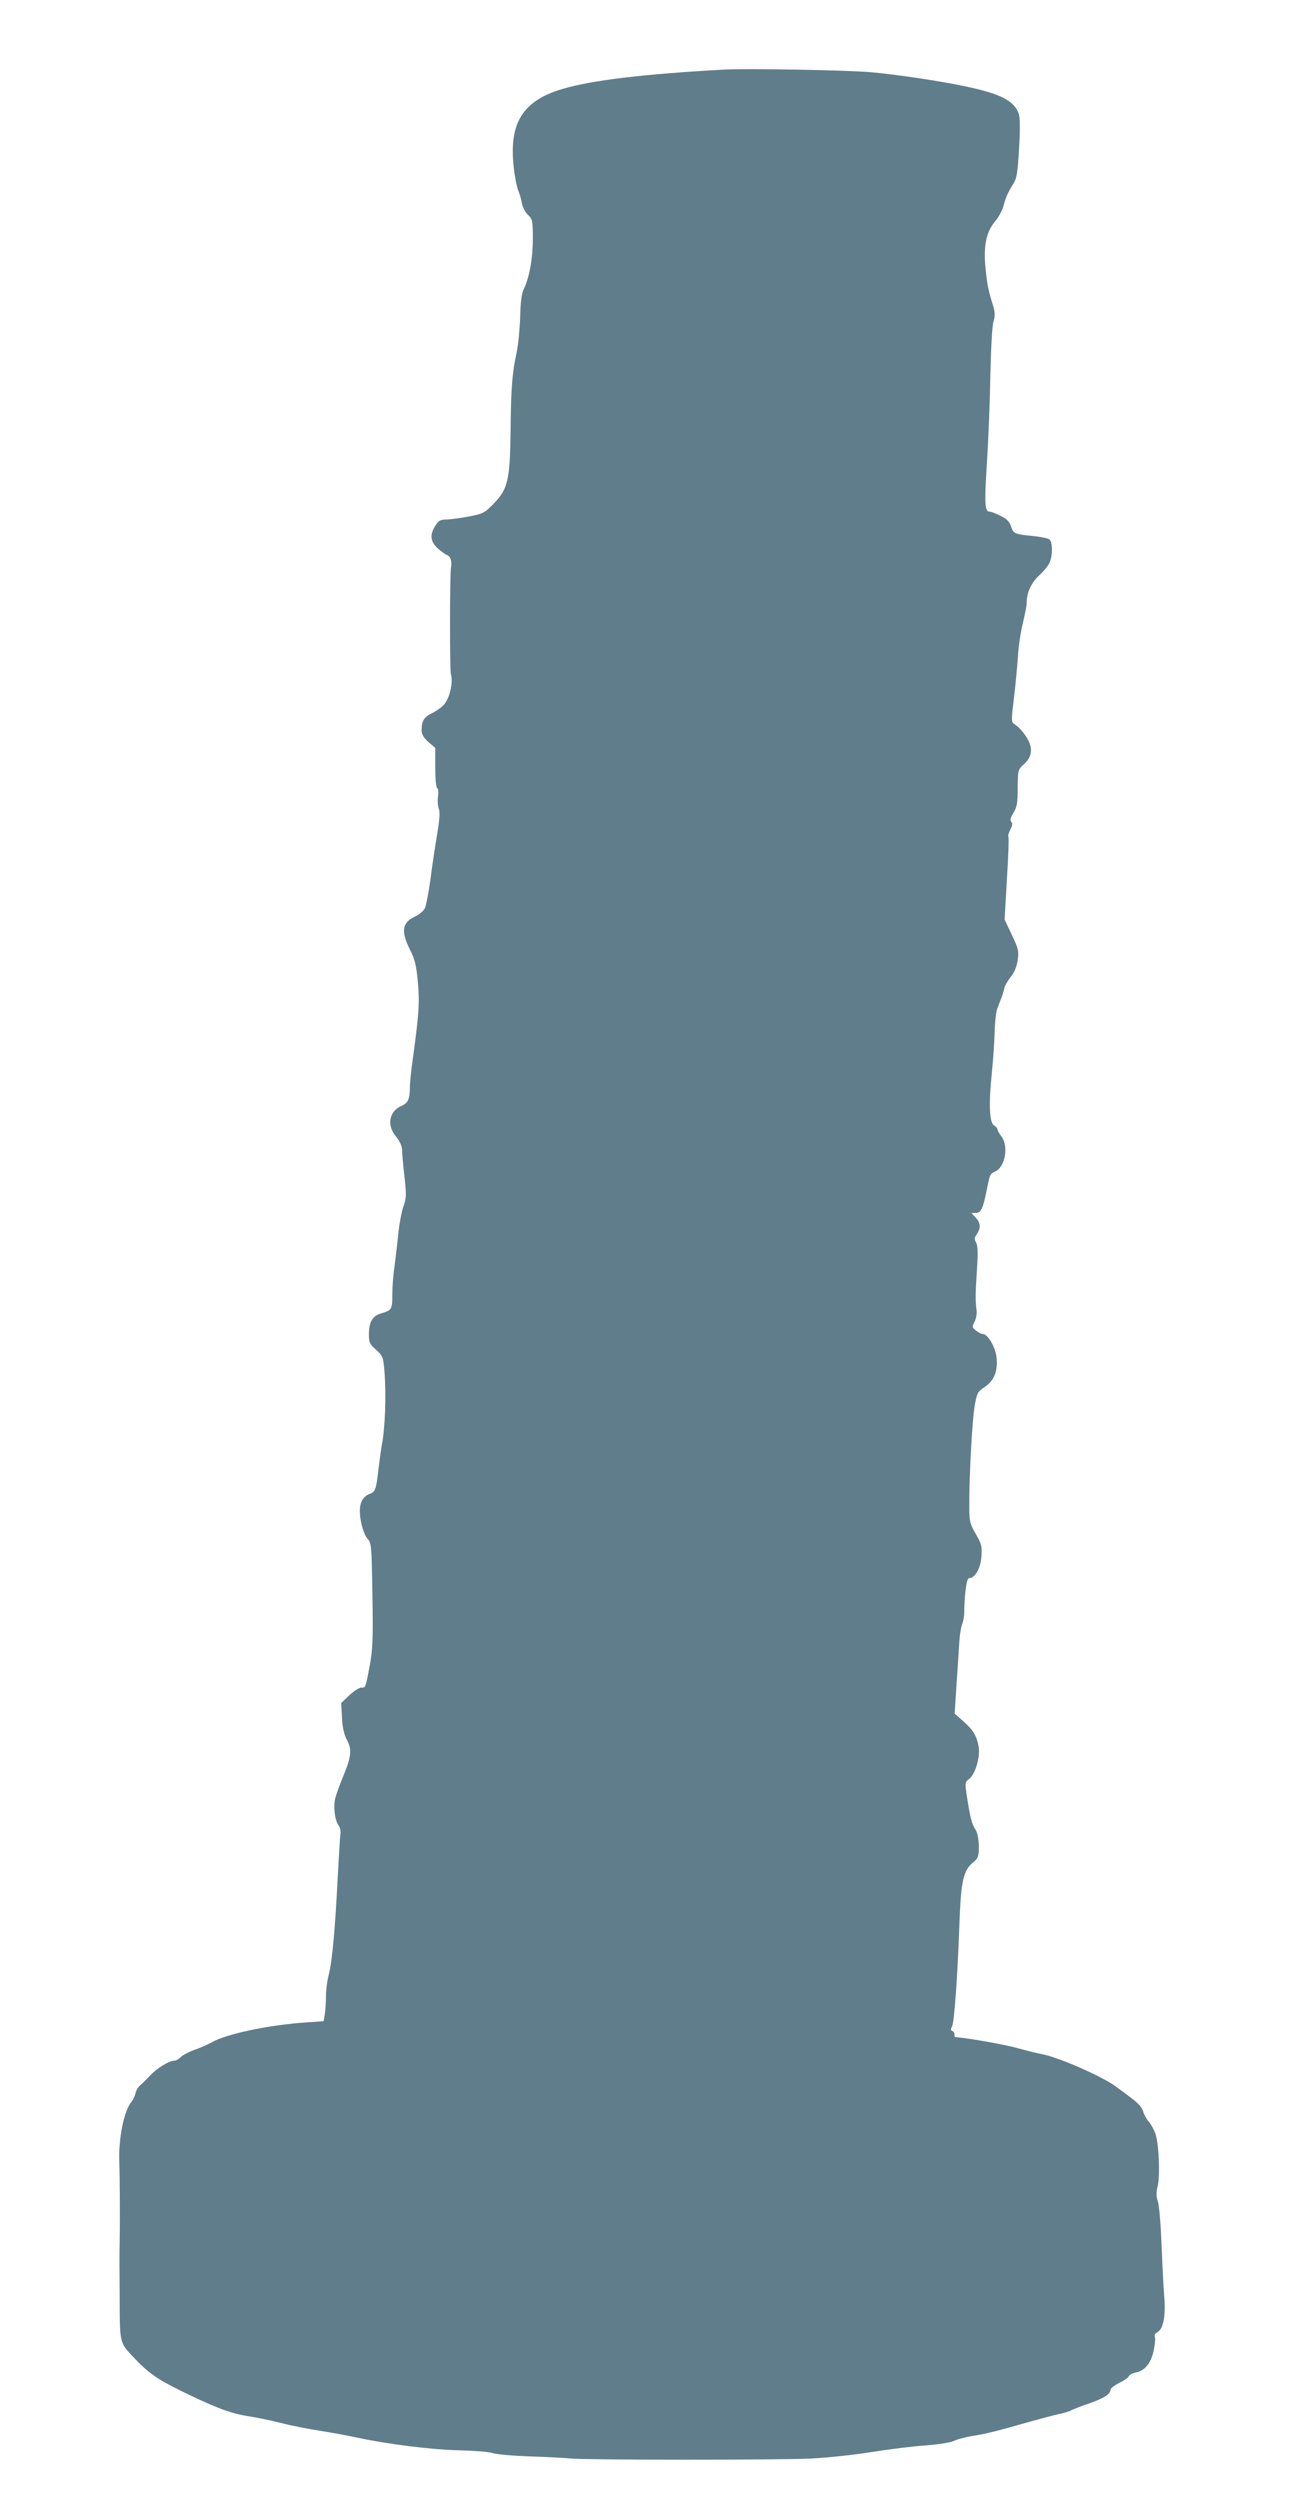
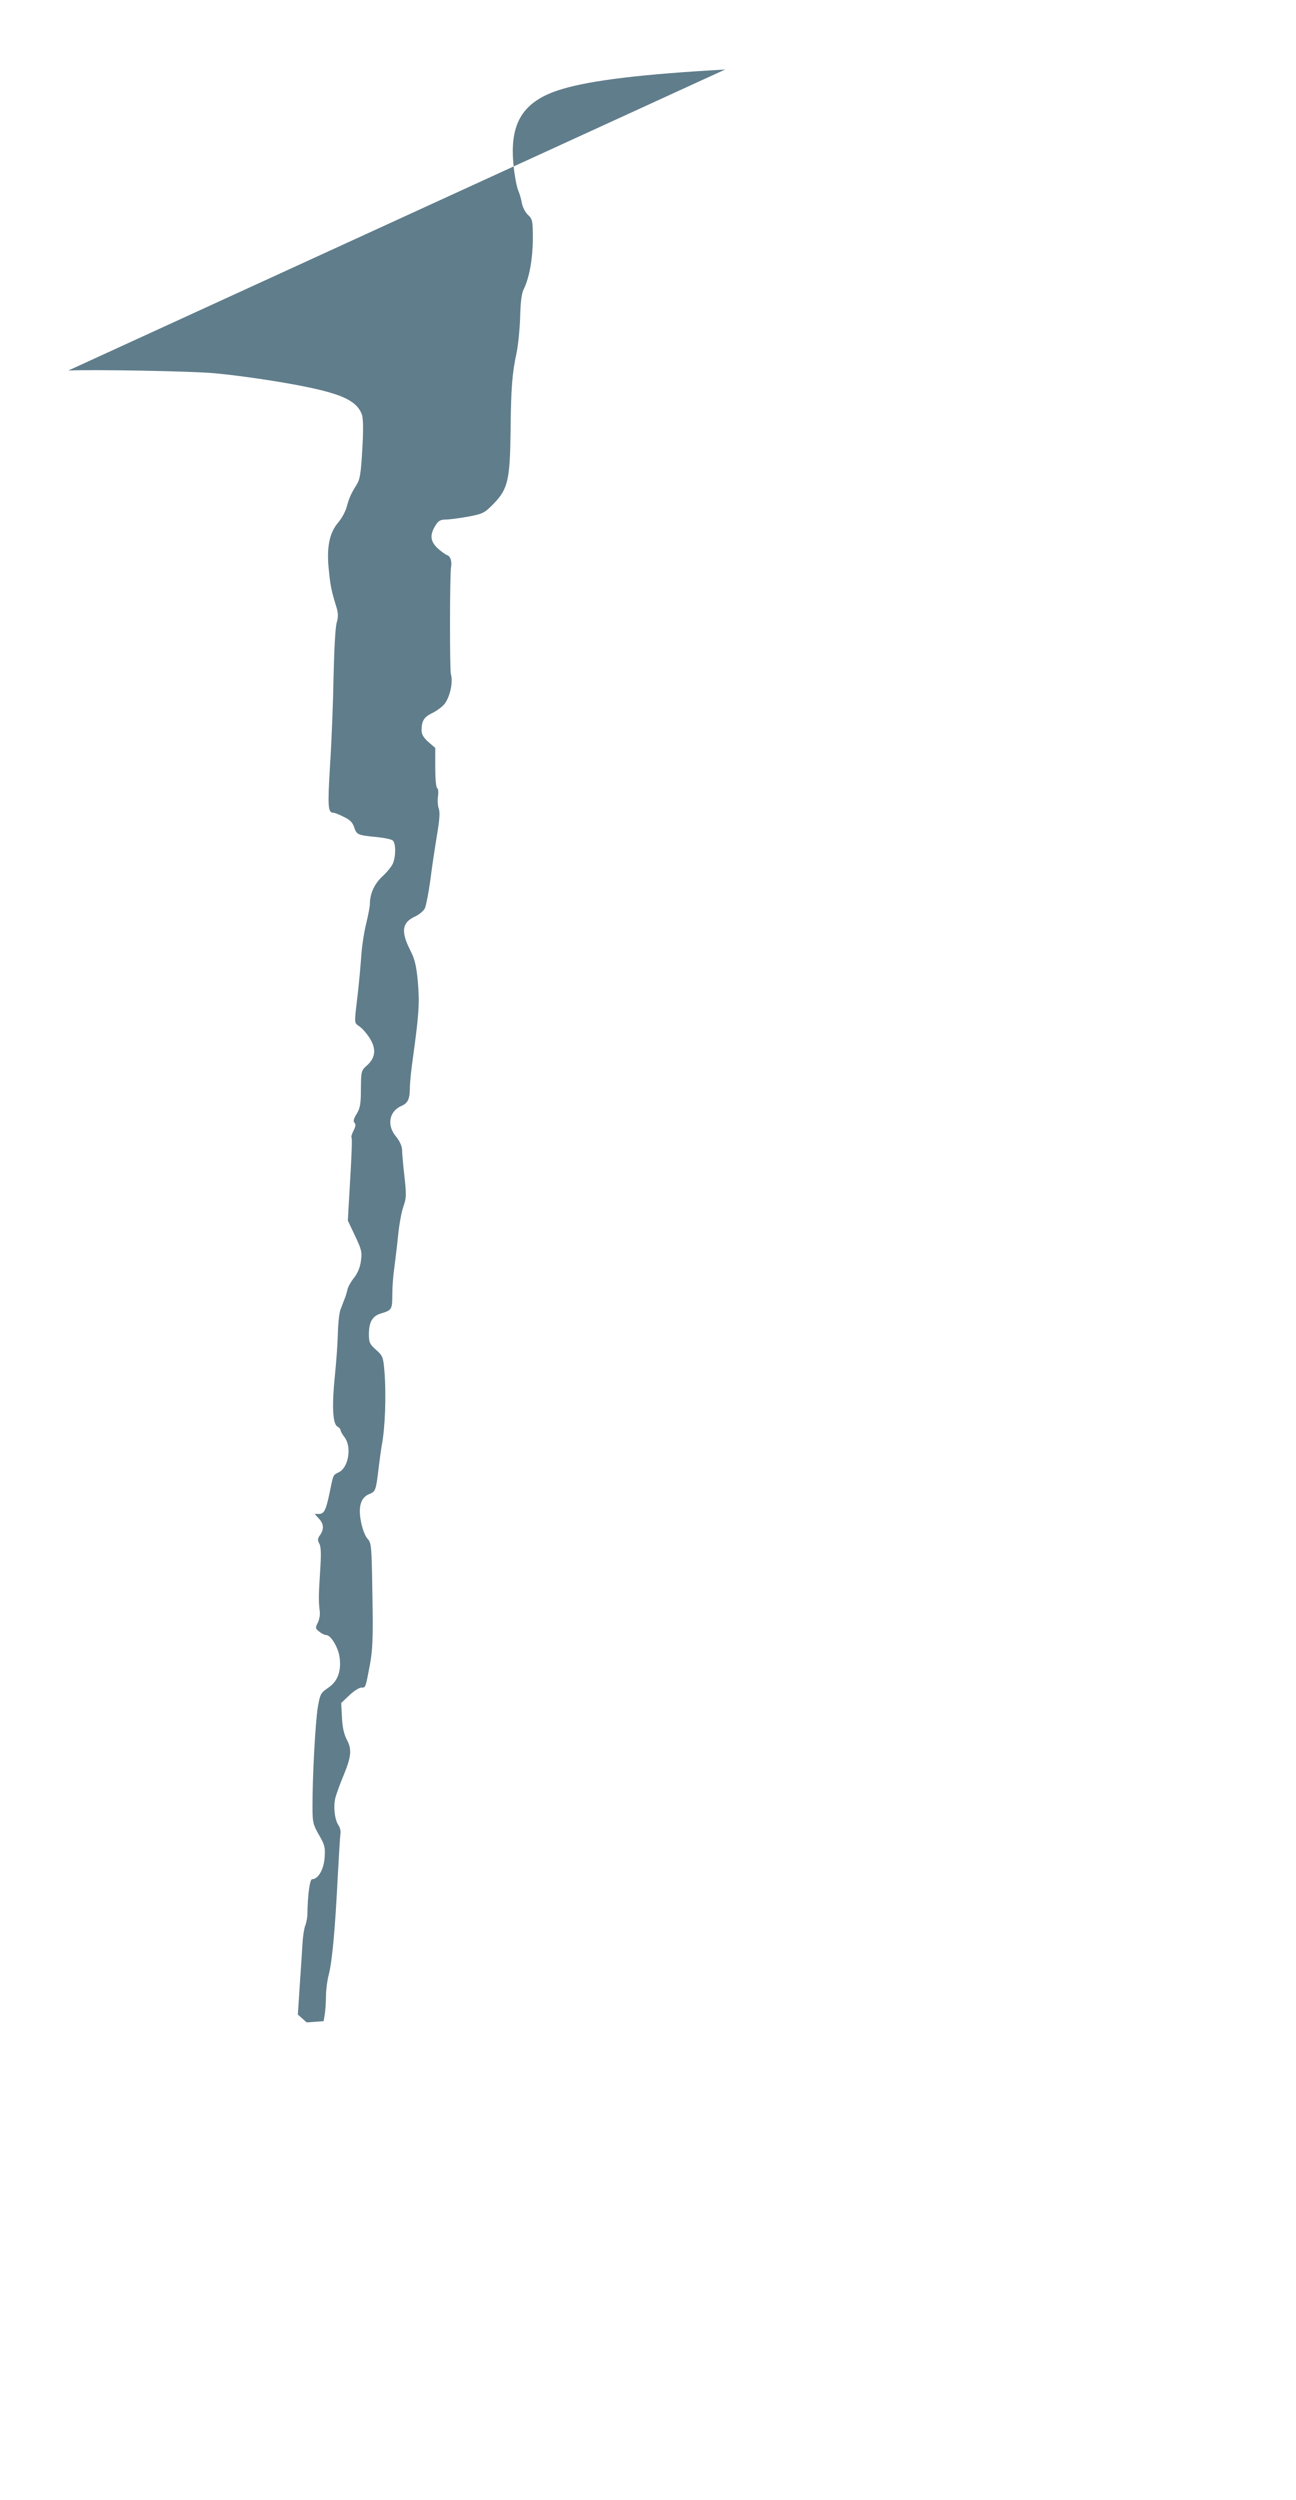
<svg xmlns="http://www.w3.org/2000/svg" version="1.0" width="664pt" height="1280pt" viewBox="0 0 664 1280" preserveAspectRatio="xMidYMid meet">
  <g transform="translate(0,1280) scale(0.1,-0.1)" fill="#607d8b" stroke="none">
-     <path d="M3715 12444 c-418 -23 -686 -55 -835 -100 -202 -60 -273 -174 -248 -399 5 -49 16 -103 23 -120 7 -16 16 -46 19 -66 4 -20 17 -46 31 -59 23 -22 25 -30 25 -121 0 -102 -18 -201 -46 -258 -12 -24 -17 -66 -19 -145 -2 -61 -10 -142 -18 -181 -23 -105 -29 -182 -31 -401 -3 -251 -14 -297 -85 -371 -48 -49 -54 -53 -132 -68 -45 -8 -97 -15 -115 -15 -28 0 -38 -6 -54 -32 -29 -48 -25 -79 12 -115 18 -16 41 -33 51 -36 15 -6 23 -32 18 -60 -7 -41 -7 -524 -1 -548 12 -39 -3 -111 -30 -150 -11 -15 -40 -37 -64 -49 -44 -21 -56 -40 -56 -91 0 -18 11 -37 35 -58 l35 -30 0 -100 c0 -56 4 -103 10 -106 6 -3 7 -23 4 -43 -3 -20 -1 -48 4 -62 7 -18 4 -58 -9 -135 -10 -61 -26 -164 -34 -230 -9 -66 -22 -131 -28 -145 -7 -14 -31 -34 -54 -44 -63 -30 -69 -75 -23 -167 25 -49 33 -80 41 -167 9 -108 6 -162 -27 -400 -8 -56 -14 -119 -14 -140 0 -58 -10 -79 -41 -93 -66 -27 -79 -101 -29 -159 17 -21 29 -47 30 -65 0 -16 5 -78 12 -137 11 -97 10 -113 -6 -157 -9 -27 -21 -91 -26 -143 -5 -51 -14 -124 -19 -163 -6 -38 -11 -102 -11 -142 0 -77 -2 -81 -60 -98 -42 -13 -60 -44 -60 -106 0 -41 4 -51 36 -79 34 -30 37 -37 43 -103 11 -128 4 -304 -14 -392 -2 -11 -9 -60 -15 -110 -14 -117 -15 -121 -50 -135 -42 -18 -56 -65 -40 -143 7 -36 21 -72 33 -85 20 -22 21 -34 25 -289 4 -222 1 -281 -13 -357 -23 -120 -21 -116 -44 -116 -11 0 -39 -18 -62 -40 l-41 -39 4 -73 c2 -50 10 -86 25 -115 27 -50 23 -87 -19 -188 -16 -38 -34 -88 -40 -110 -11 -46 -3 -114 17 -141 7 -11 12 -30 9 -44 -2 -14 -8 -115 -14 -225 -13 -261 -28 -427 -46 -496 -8 -30 -14 -80 -14 -110 0 -30 -3 -71 -6 -91 l-6 -36 -87 -6 c-194 -13 -411 -59 -486 -102 -22 -12 -62 -30 -90 -39 -27 -10 -58 -26 -68 -36 -10 -10 -25 -19 -33 -19 -27 0 -88 -37 -125 -76 -20 -22 -44 -45 -53 -52 -9 -7 -19 -25 -22 -40 -4 -15 -13 -34 -20 -42 -38 -44 -67 -185 -63 -305 3 -81 4 -314 2 -415 -1 -30 -1 -82 -1 -115 0 -33 1 -103 1 -155 0 -240 0 -243 61 -308 84 -90 127 -121 260 -186 173 -84 245 -111 336 -126 41 -6 118 -22 170 -35 52 -14 142 -31 200 -40 58 -9 143 -25 190 -35 158 -34 384 -62 525 -65 77 -2 153 -8 168 -14 16 -6 101 -14 190 -17 89 -3 185 -8 212 -11 87 -8 1078 -8 1232 0 82 4 220 19 308 33 88 14 212 30 277 34 66 5 128 15 145 23 15 8 60 20 98 26 68 11 118 23 300 75 50 14 111 30 137 36 26 5 55 14 65 19 10 6 52 22 93 36 77 27 110 48 110 71 0 7 20 22 44 34 24 11 46 27 49 34 3 7 19 16 35 19 46 9 77 45 92 109 7 31 10 63 7 72 -4 10 1 20 13 26 30 16 43 83 35 180 -4 47 -10 168 -14 270 -4 102 -12 200 -19 219 -8 25 -9 45 -1 78 13 50 7 210 -10 265 -7 21 -22 50 -35 65 -13 15 -26 40 -30 55 -4 16 -25 41 -54 62 -26 20 -65 49 -87 65 -71 52 -298 151 -380 165 -22 4 -78 18 -125 31 -64 18 -275 55 -315 55 -3 0 -5 6 -5 14 0 8 -5 16 -11 18 -9 3 -9 9 -1 24 11 22 28 249 38 539 8 209 20 260 72 302 24 20 27 30 27 81 -1 36 -7 68 -16 83 -20 30 -28 62 -44 164 -12 79 -12 80 11 98 31 24 57 113 48 164 -10 56 -28 86 -78 130 l-45 40 10 154 c6 85 12 181 14 214 2 33 8 73 14 88 6 15 11 42 11 60 1 92 12 177 24 177 31 0 60 50 64 110 4 53 1 65 -29 117 -30 52 -33 66 -33 138 -1 157 15 441 27 514 12 69 15 75 52 100 50 33 69 85 60 156 -7 52 -45 115 -69 115 -8 0 -24 8 -36 18 -20 16 -20 19 -7 45 8 15 13 42 10 60 -6 52 -6 76 2 202 6 88 5 127 -4 143 -10 18 -9 27 4 44 21 31 19 58 -7 85 l-21 23 21 0 c28 0 37 18 57 115 18 88 16 84 47 99 49 25 66 130 28 179 -11 14 -20 30 -20 36 0 5 -8 14 -17 19 -24 14 -28 109 -12 263 7 68 14 165 15 214 1 50 7 104 13 120 6 17 16 41 21 55 6 14 12 35 15 48 2 13 17 40 33 60 19 24 32 54 36 87 7 45 3 59 -30 129 l-37 78 12 210 c7 115 11 212 7 215 -3 3 2 19 10 35 11 21 13 33 5 41 -7 7 -4 21 11 45 18 29 22 51 22 128 1 92 1 94 34 123 53 49 44 109 -26 184 -4 4 -15 13 -25 20 -16 11 -16 19 -3 127 8 63 17 160 21 215 3 55 15 134 26 177 10 42 19 87 19 100 0 54 23 104 65 143 24 22 49 53 54 68 15 39 14 102 -2 115 -7 6 -41 13 -77 17 -103 10 -107 12 -120 49 -8 26 -22 40 -54 55 -23 12 -47 21 -53 21 -28 0 -30 30 -17 245 8 121 16 326 18 455 3 132 9 251 16 273 8 27 8 47 0 75 -27 88 -32 111 -40 192 -13 116 2 192 47 245 18 21 38 57 44 80 13 48 23 69 50 113 18 27 23 57 30 180 6 96 5 158 -1 178 -23 68 -93 104 -275 142 -128 27 -339 59 -480 72 -116 11 -631 20 -750 14z" />
+     <path d="M3715 12444 c-418 -23 -686 -55 -835 -100 -202 -60 -273 -174 -248 -399 5 -49 16 -103 23 -120 7 -16 16 -46 19 -66 4 -20 17 -46 31 -59 23 -22 25 -30 25 -121 0 -102 -18 -201 -46 -258 -12 -24 -17 -66 -19 -145 -2 -61 -10 -142 -18 -181 -23 -105 -29 -182 -31 -401 -3 -251 -14 -297 -85 -371 -48 -49 -54 -53 -132 -68 -45 -8 -97 -15 -115 -15 -28 0 -38 -6 -54 -32 -29 -48 -25 -79 12 -115 18 -16 41 -33 51 -36 15 -6 23 -32 18 -60 -7 -41 -7 -524 -1 -548 12 -39 -3 -111 -30 -150 -11 -15 -40 -37 -64 -49 -44 -21 -56 -40 -56 -91 0 -18 11 -37 35 -58 l35 -30 0 -100 c0 -56 4 -103 10 -106 6 -3 7 -23 4 -43 -3 -20 -1 -48 4 -62 7 -18 4 -58 -9 -135 -10 -61 -26 -164 -34 -230 -9 -66 -22 -131 -28 -145 -7 -14 -31 -34 -54 -44 -63 -30 -69 -75 -23 -167 25 -49 33 -80 41 -167 9 -108 6 -162 -27 -400 -8 -56 -14 -119 -14 -140 0 -58 -10 -79 -41 -93 -66 -27 -79 -101 -29 -159 17 -21 29 -47 30 -65 0 -16 5 -78 12 -137 11 -97 10 -113 -6 -157 -9 -27 -21 -91 -26 -143 -5 -51 -14 -124 -19 -163 -6 -38 -11 -102 -11 -142 0 -77 -2 -81 -60 -98 -42 -13 -60 -44 -60 -106 0 -41 4 -51 36 -79 34 -30 37 -37 43 -103 11 -128 4 -304 -14 -392 -2 -11 -9 -60 -15 -110 -14 -117 -15 -121 -50 -135 -42 -18 -56 -65 -40 -143 7 -36 21 -72 33 -85 20 -22 21 -34 25 -289 4 -222 1 -281 -13 -357 -23 -120 -21 -116 -44 -116 -11 0 -39 -18 -62 -40 l-41 -39 4 -73 c2 -50 10 -86 25 -115 27 -50 23 -87 -19 -188 -16 -38 -34 -88 -40 -110 -11 -46 -3 -114 17 -141 7 -11 12 -30 9 -44 -2 -14 -8 -115 -14 -225 -13 -261 -28 -427 -46 -496 -8 -30 -14 -80 -14 -110 0 -30 -3 -71 -6 -91 l-6 -36 -87 -6 l-45 40 10 154 c6 85 12 181 14 214 2 33 8 73 14 88 6 15 11 42 11 60 1 92 12 177 24 177 31 0 60 50 64 110 4 53 1 65 -29 117 -30 52 -33 66 -33 138 -1 157 15 441 27 514 12 69 15 75 52 100 50 33 69 85 60 156 -7 52 -45 115 -69 115 -8 0 -24 8 -36 18 -20 16 -20 19 -7 45 8 15 13 42 10 60 -6 52 -6 76 2 202 6 88 5 127 -4 143 -10 18 -9 27 4 44 21 31 19 58 -7 85 l-21 23 21 0 c28 0 37 18 57 115 18 88 16 84 47 99 49 25 66 130 28 179 -11 14 -20 30 -20 36 0 5 -8 14 -17 19 -24 14 -28 109 -12 263 7 68 14 165 15 214 1 50 7 104 13 120 6 17 16 41 21 55 6 14 12 35 15 48 2 13 17 40 33 60 19 24 32 54 36 87 7 45 3 59 -30 129 l-37 78 12 210 c7 115 11 212 7 215 -3 3 2 19 10 35 11 21 13 33 5 41 -7 7 -4 21 11 45 18 29 22 51 22 128 1 92 1 94 34 123 53 49 44 109 -26 184 -4 4 -15 13 -25 20 -16 11 -16 19 -3 127 8 63 17 160 21 215 3 55 15 134 26 177 10 42 19 87 19 100 0 54 23 104 65 143 24 22 49 53 54 68 15 39 14 102 -2 115 -7 6 -41 13 -77 17 -103 10 -107 12 -120 49 -8 26 -22 40 -54 55 -23 12 -47 21 -53 21 -28 0 -30 30 -17 245 8 121 16 326 18 455 3 132 9 251 16 273 8 27 8 47 0 75 -27 88 -32 111 -40 192 -13 116 2 192 47 245 18 21 38 57 44 80 13 48 23 69 50 113 18 27 23 57 30 180 6 96 5 158 -1 178 -23 68 -93 104 -275 142 -128 27 -339 59 -480 72 -116 11 -631 20 -750 14z" />
  </g>
</svg>